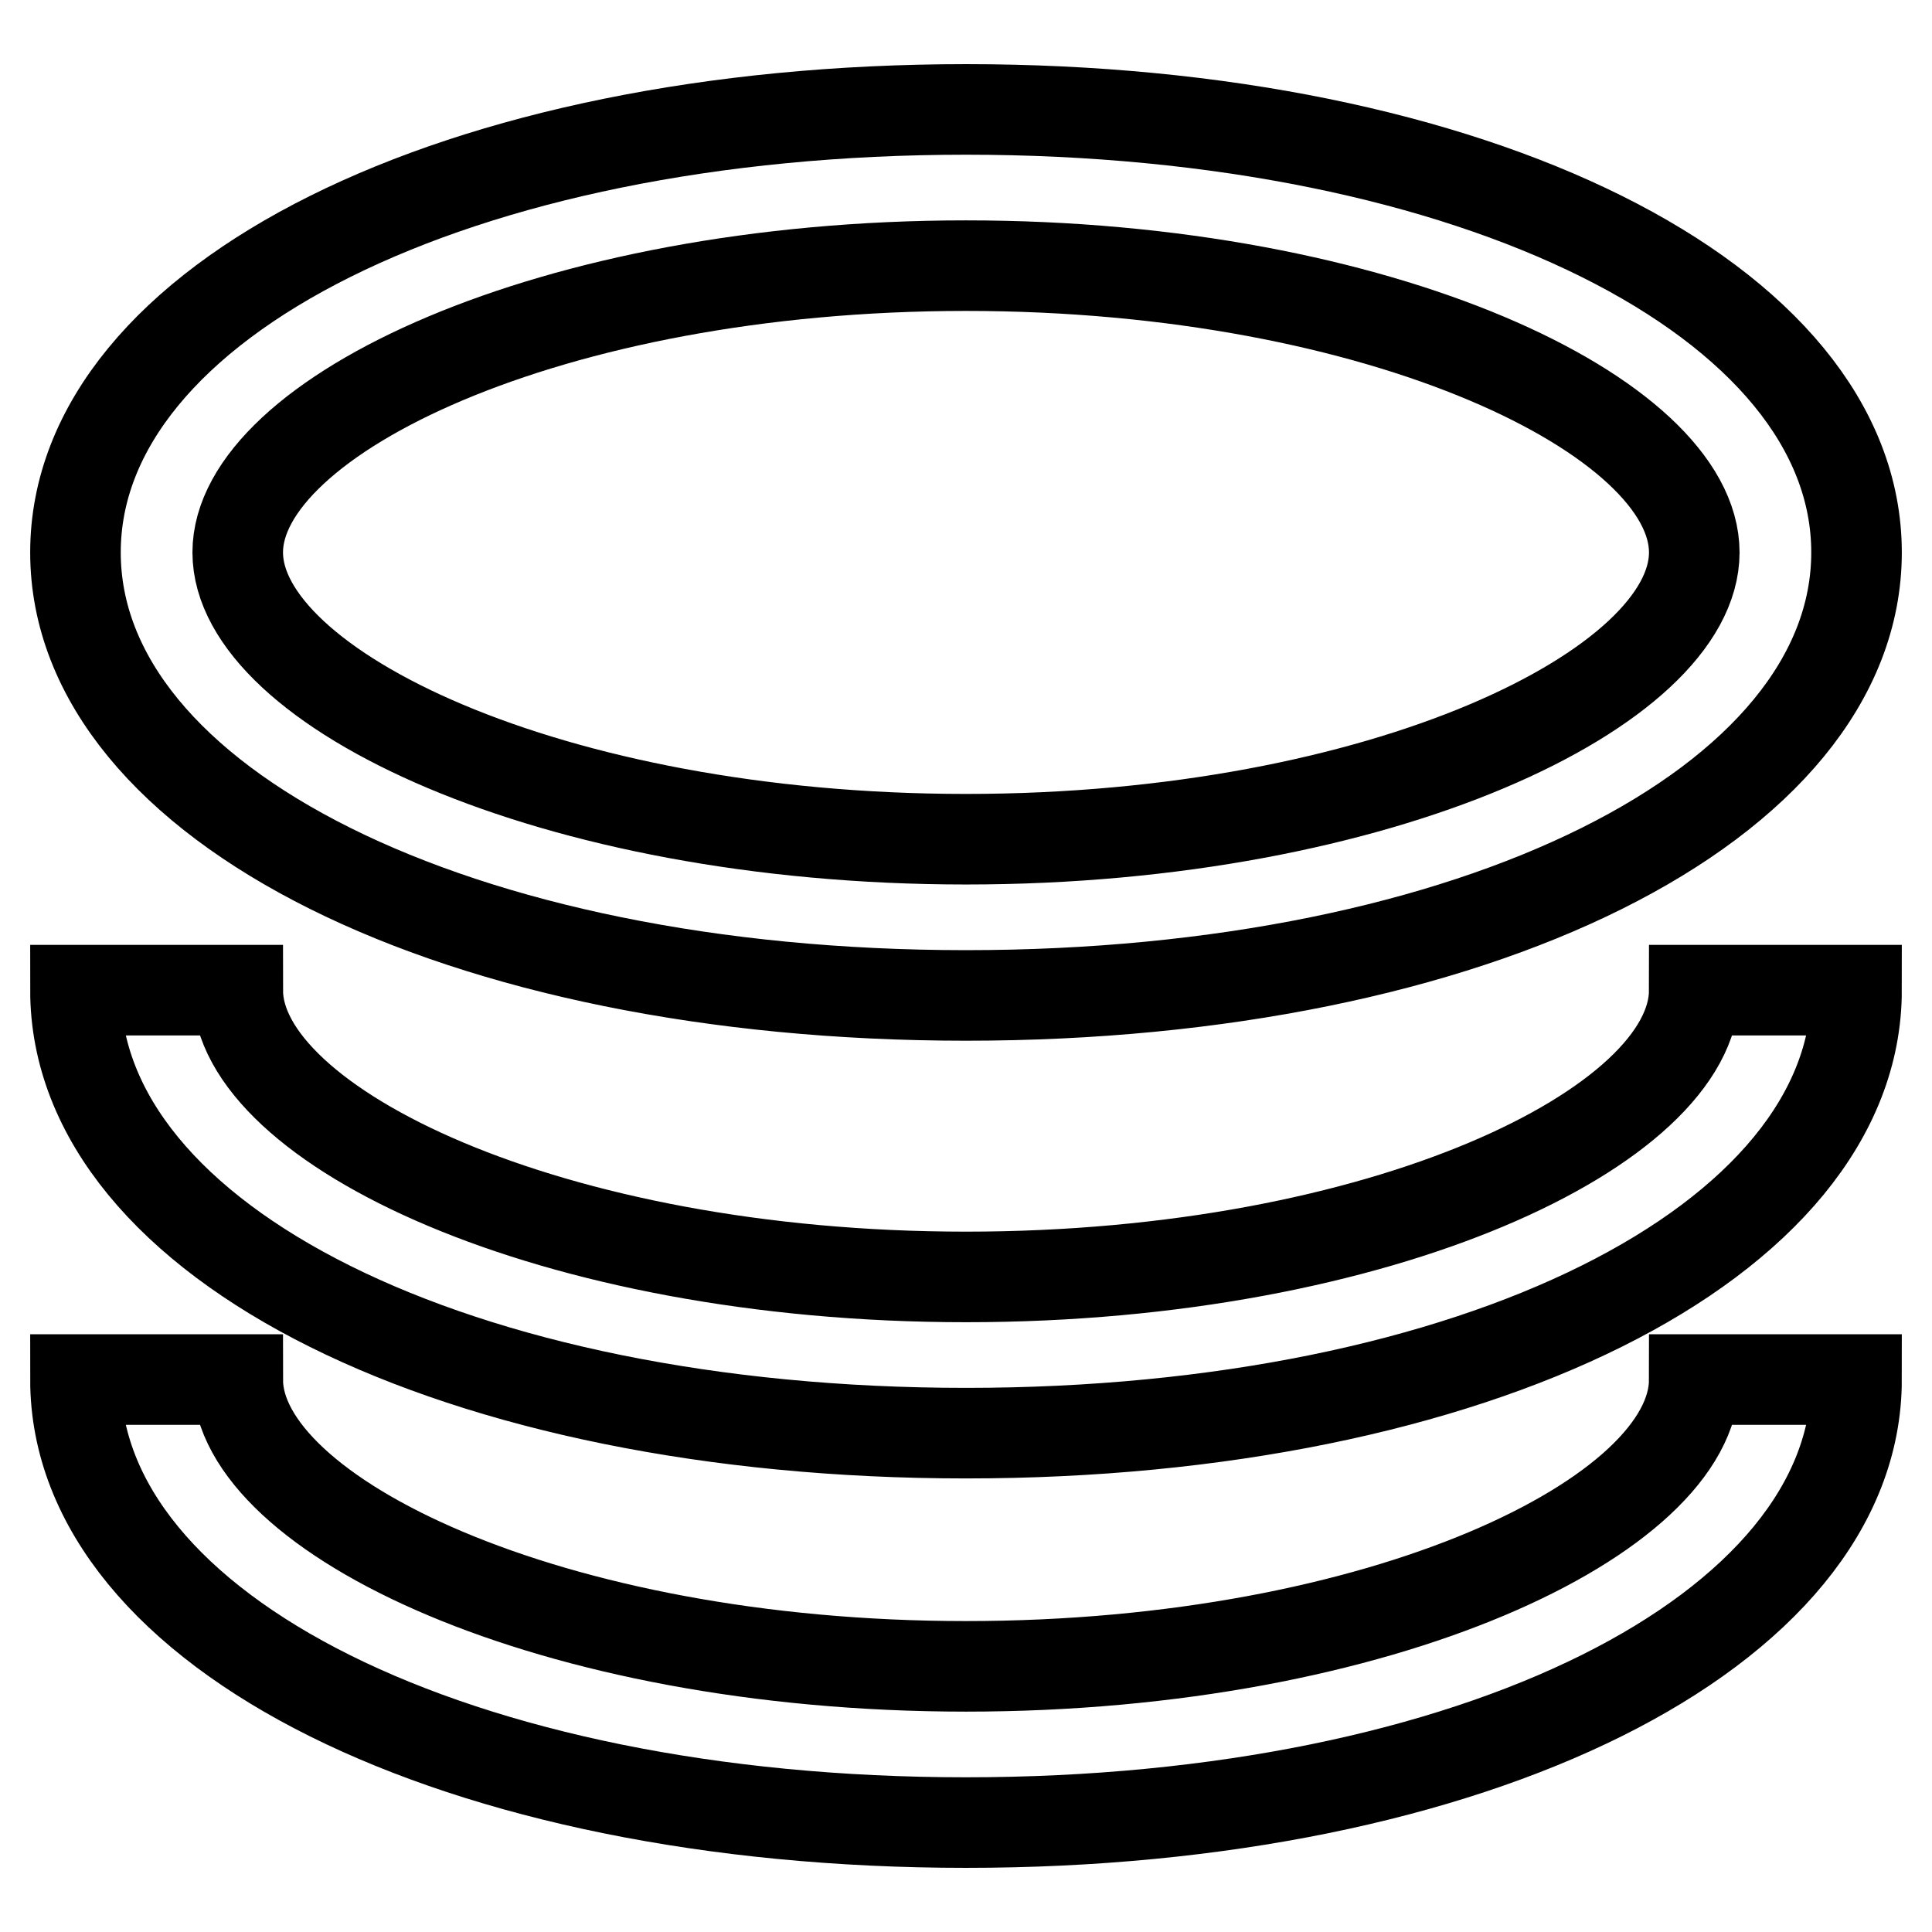
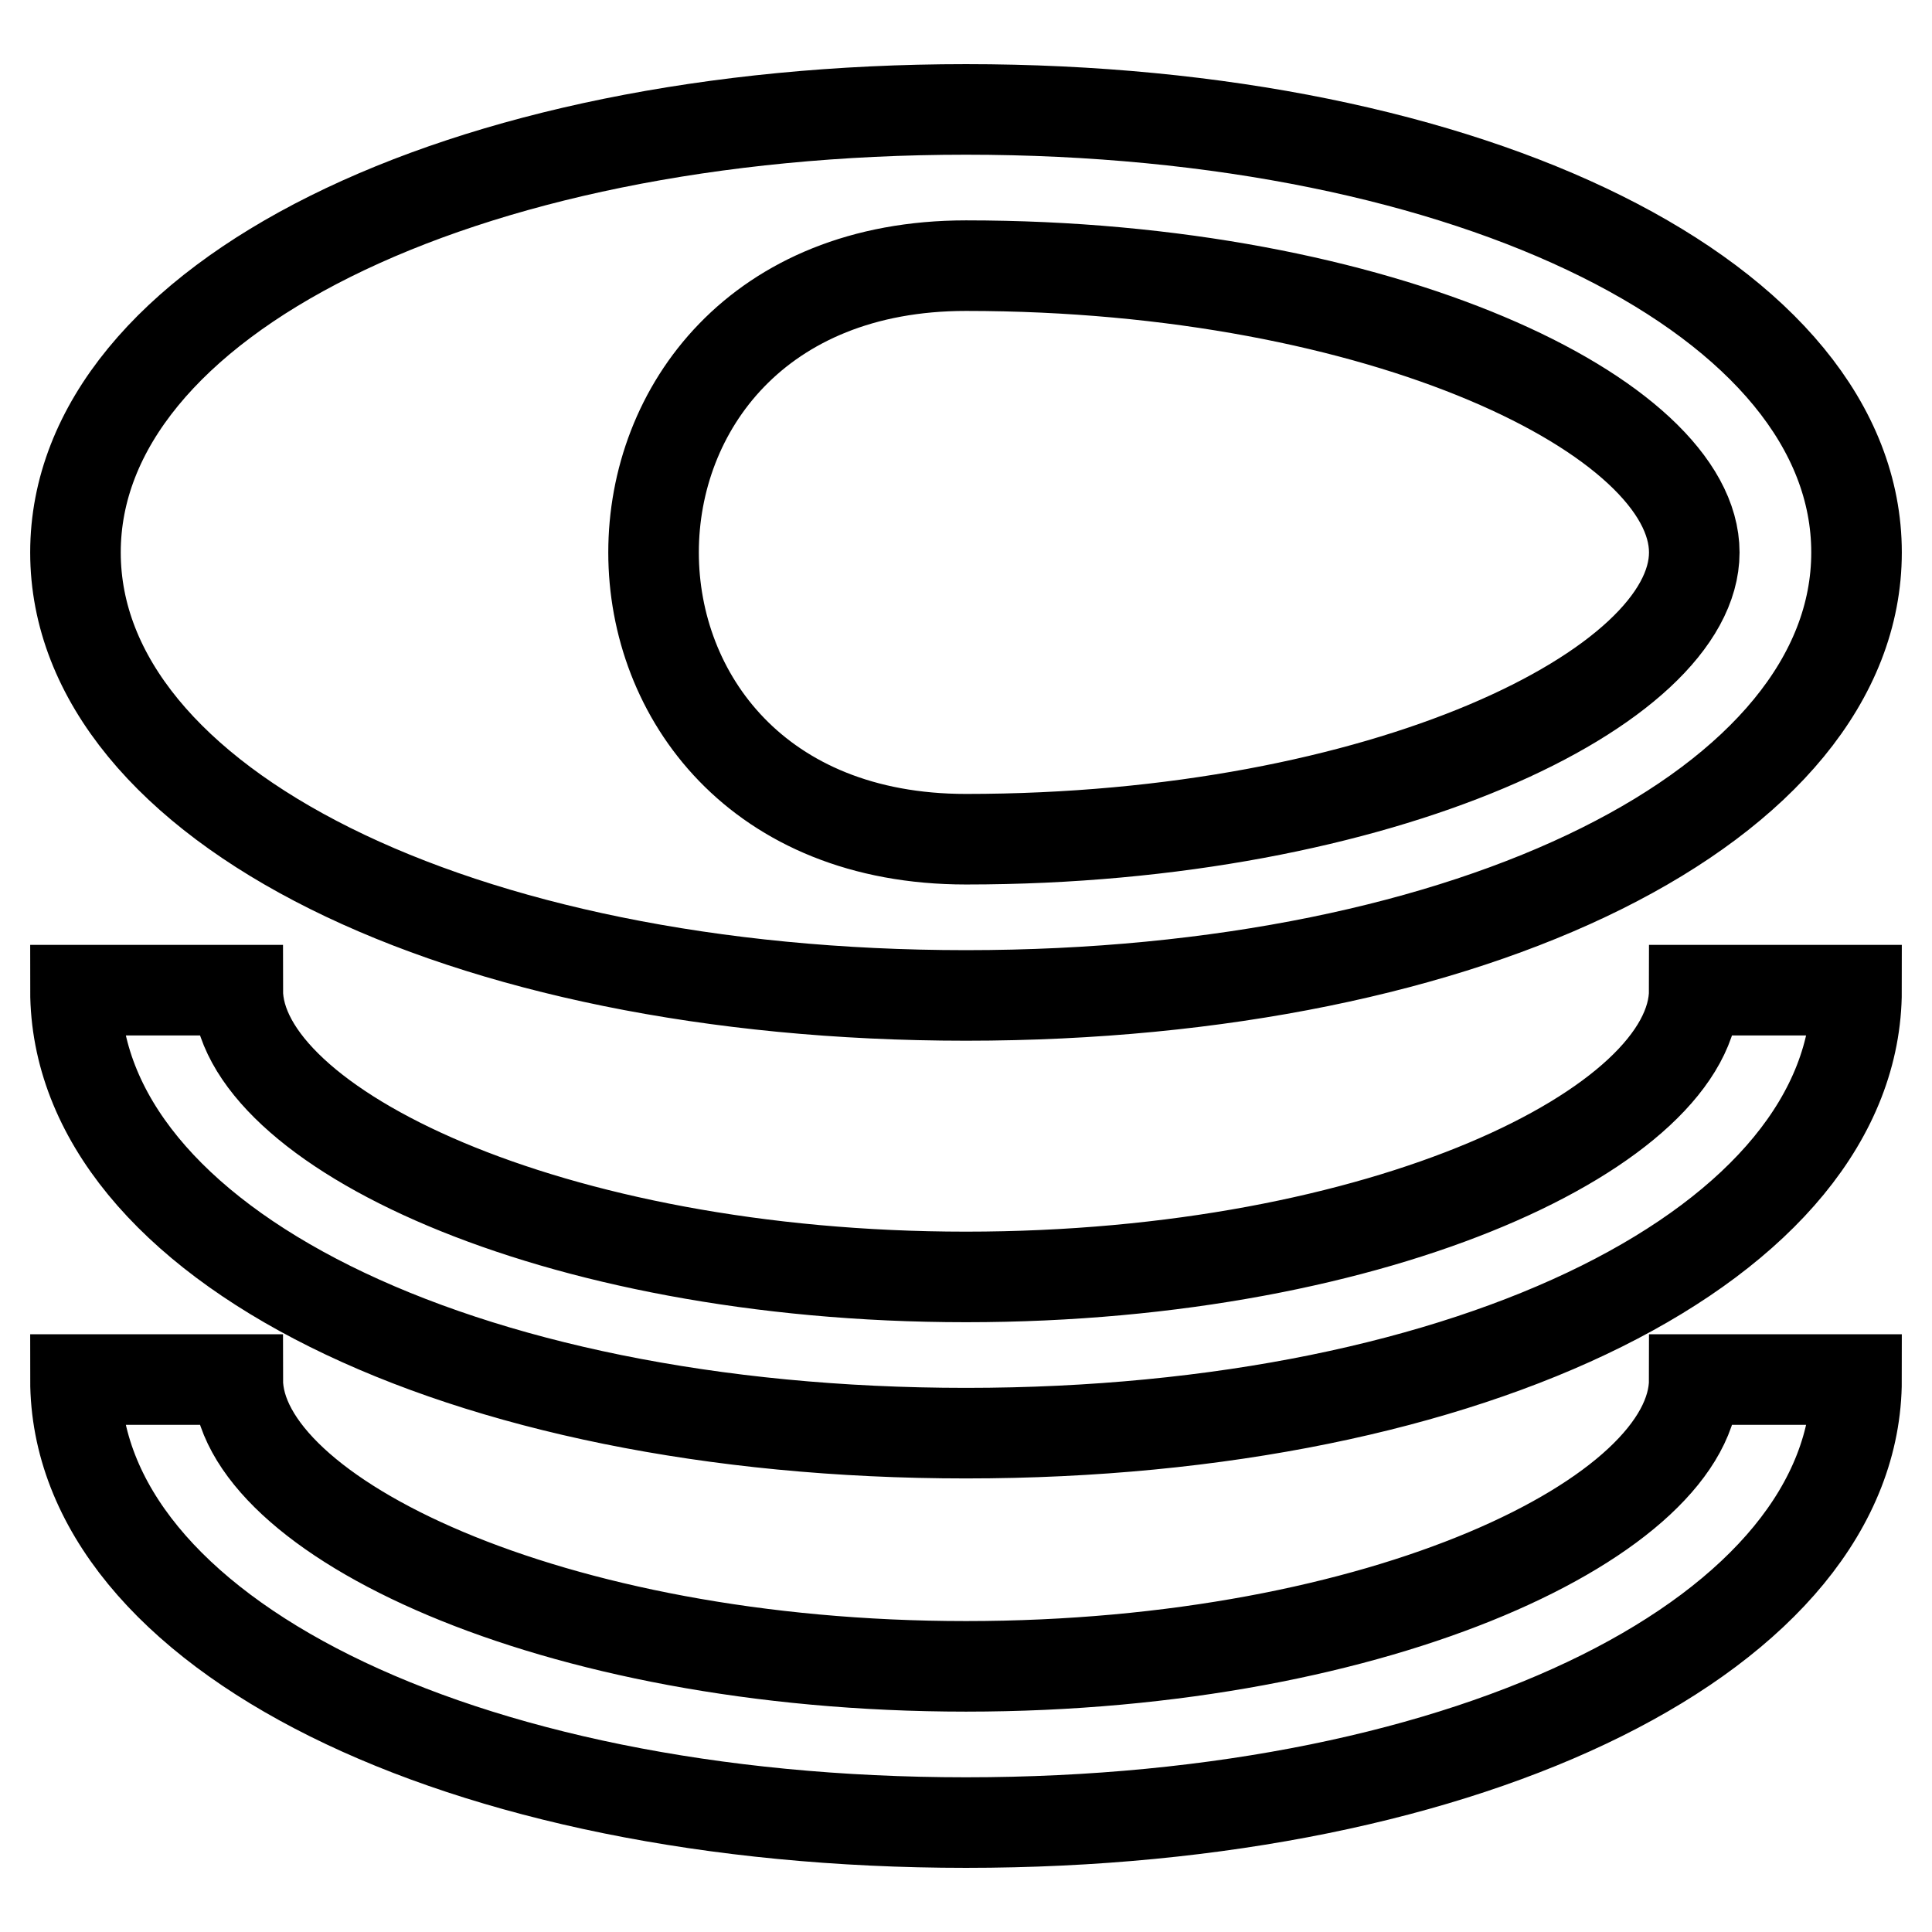
<svg xmlns="http://www.w3.org/2000/svg" version="1.1" x="0px" y="0px" viewBox="0 0 256 256" enable-background="new 0 0 256 256" xml:space="preserve">
  <g>
-     <path stroke-width="12" fill-opacity="0" stroke="#000000" d="M128,131.9c67.3,0,118-25.3,118-58.7s-50.7-58.7-118-58.7c-67.3,0-118,25.3-118,58.7S60.7,131.9,128,131.9z  M128,35.2c55.2,0,96.5,20.1,96.5,38c0,17.9-41.3,38-96.5,38c-55.2,0-96.5-20.1-96.5-38S72.8,35.2,128,35.2z M128,169.2 c-55.2,0-96.5-20.1-96.5-38H10c0,33.5,50.7,58.7,118,58.7c67.3,0,118-25.3,118-58.7h-21.5C224.5,149.2,183.2,169.2,128,169.2z  M128,220.8c-55.2,0-96.5-20.1-96.5-38H10c0,33.5,50.7,58.7,118,58.7c67.3,0,118-25.3,118-58.7h-21.5 C224.5,200.8,183.2,220.8,128,220.8z" />
+     <path stroke-width="12" fill-opacity="0" stroke="#000000" d="M128,131.9c67.3,0,118-25.3,118-58.7s-50.7-58.7-118-58.7c-67.3,0-118,25.3-118,58.7S60.7,131.9,128,131.9z  M128,35.2c55.2,0,96.5,20.1,96.5,38c0,17.9-41.3,38-96.5,38S72.8,35.2,128,35.2z M128,169.2 c-55.2,0-96.5-20.1-96.5-38H10c0,33.5,50.7,58.7,118,58.7c67.3,0,118-25.3,118-58.7h-21.5C224.5,149.2,183.2,169.2,128,169.2z  M128,220.8c-55.2,0-96.5-20.1-96.5-38H10c0,33.5,50.7,58.7,118,58.7c67.3,0,118-25.3,118-58.7h-21.5 C224.5,200.8,183.2,220.8,128,220.8z" />
  </g>
</svg>